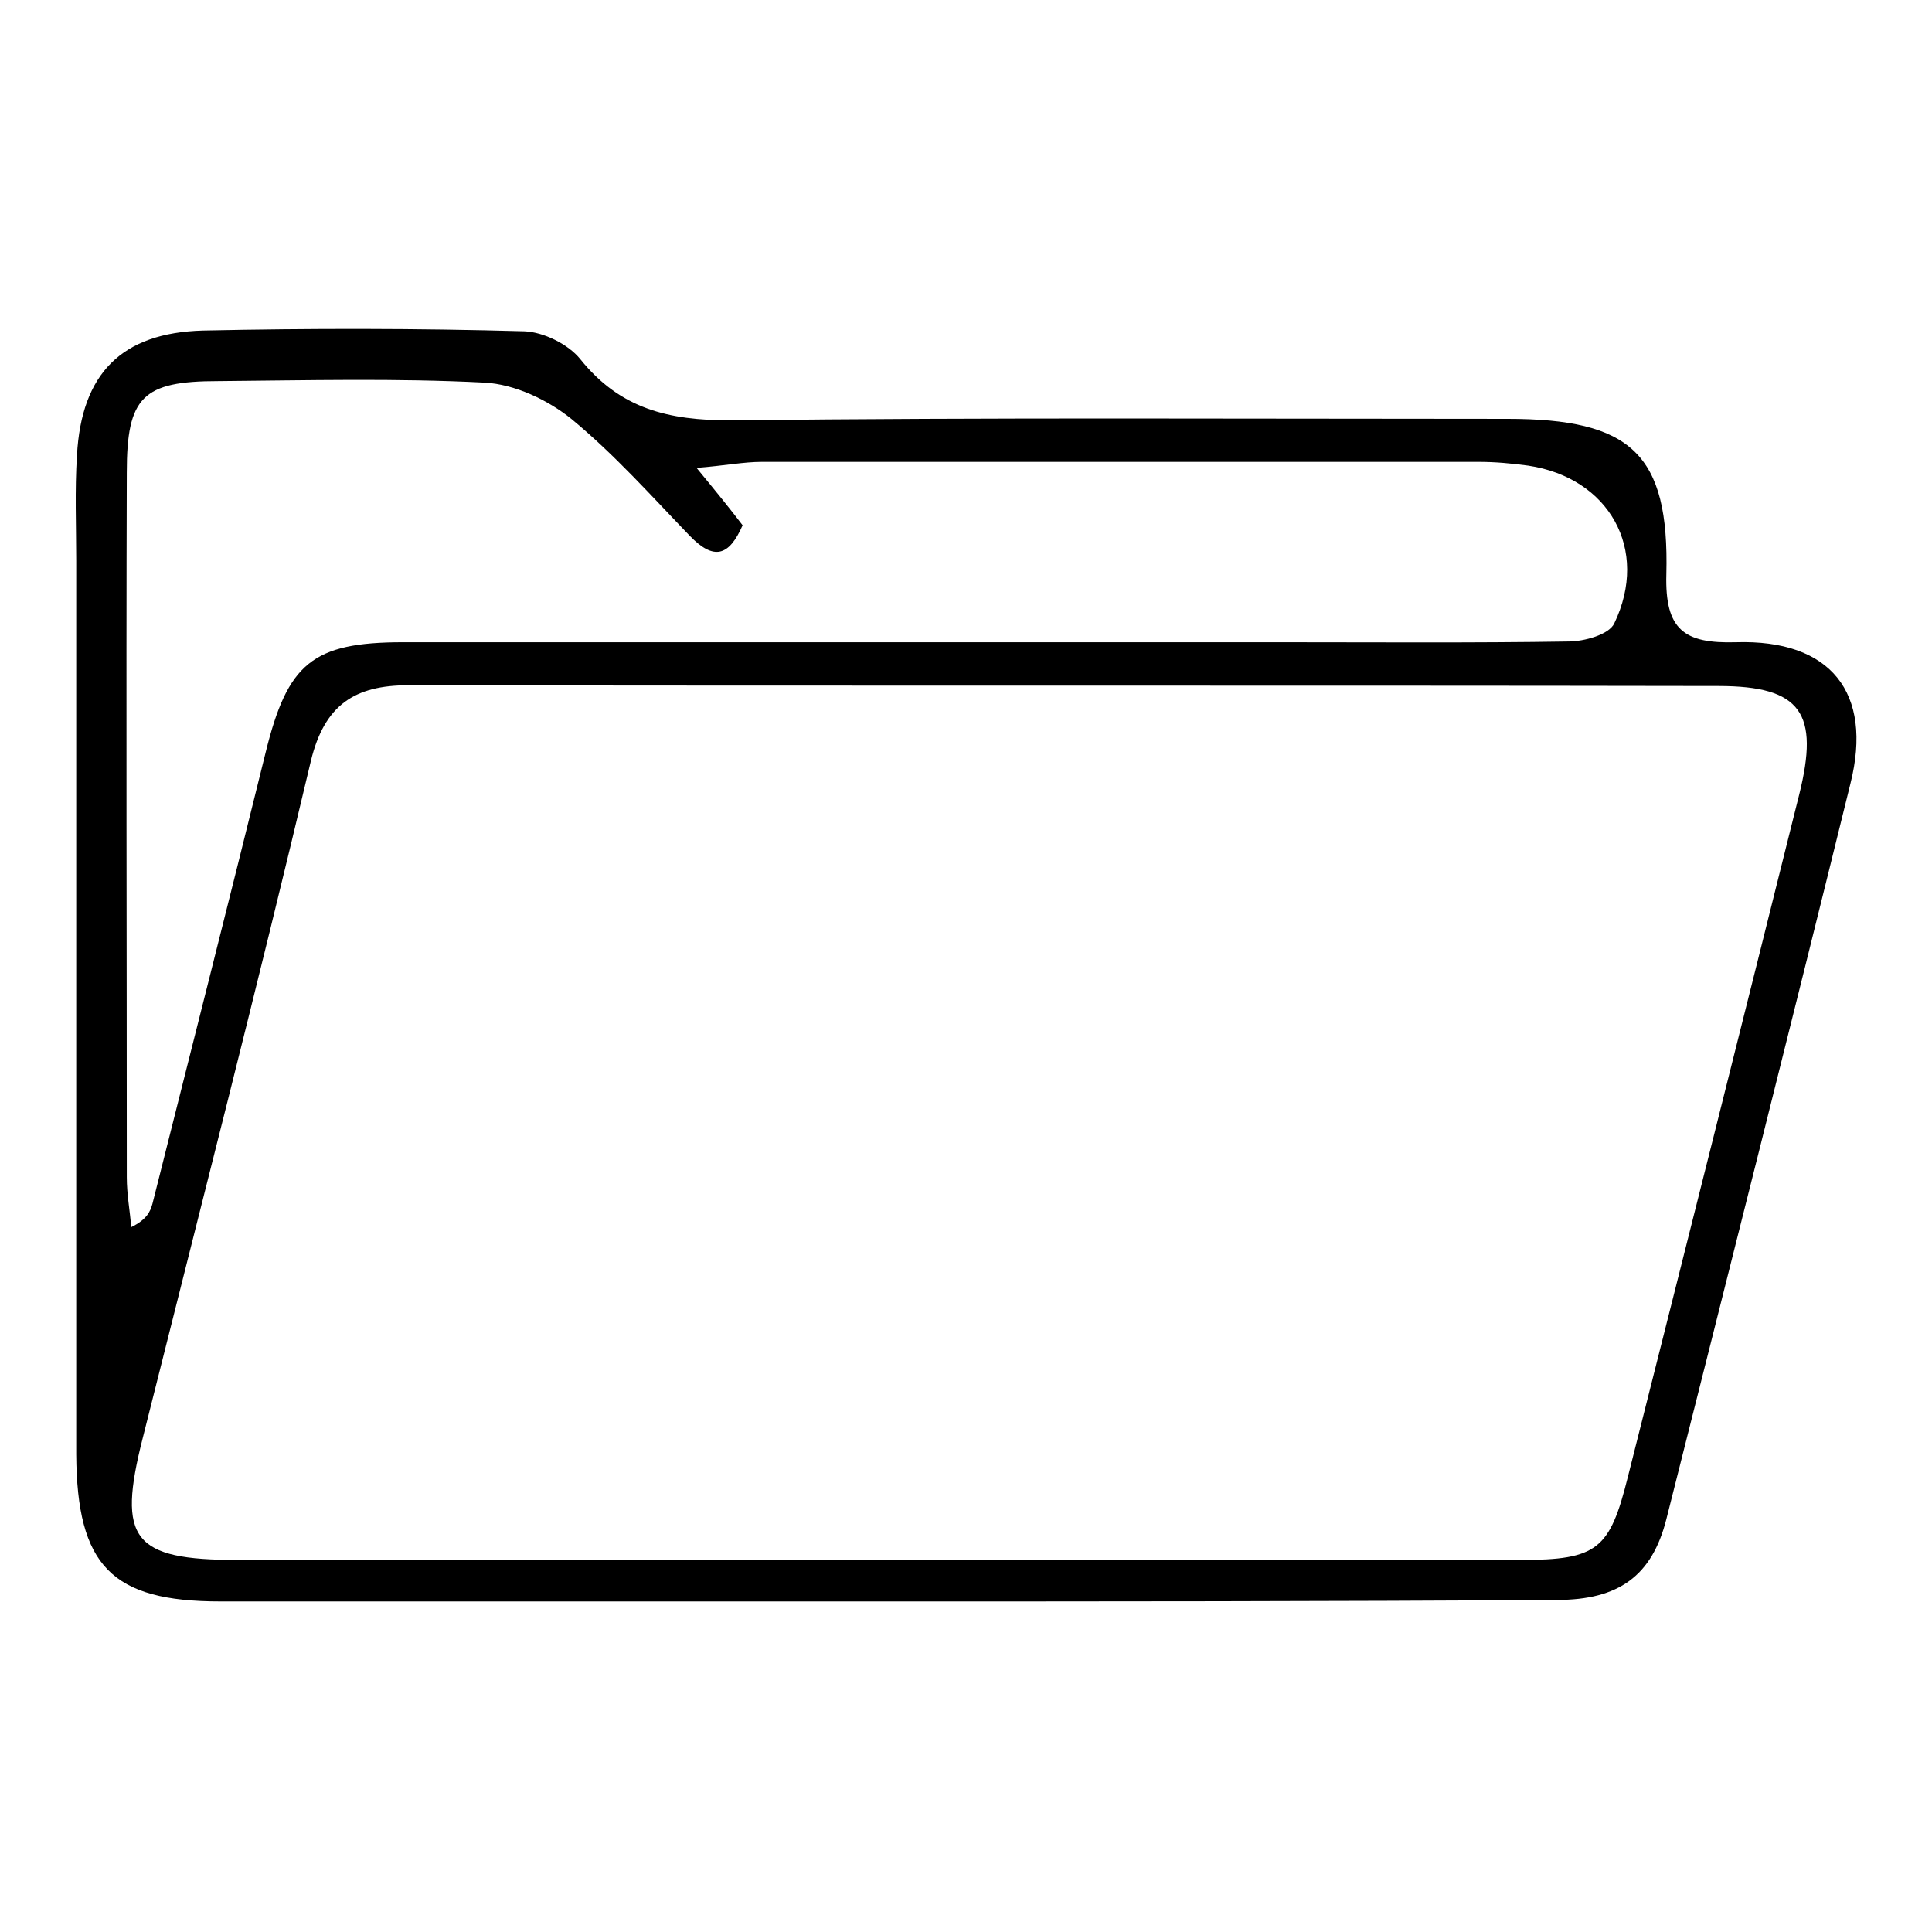
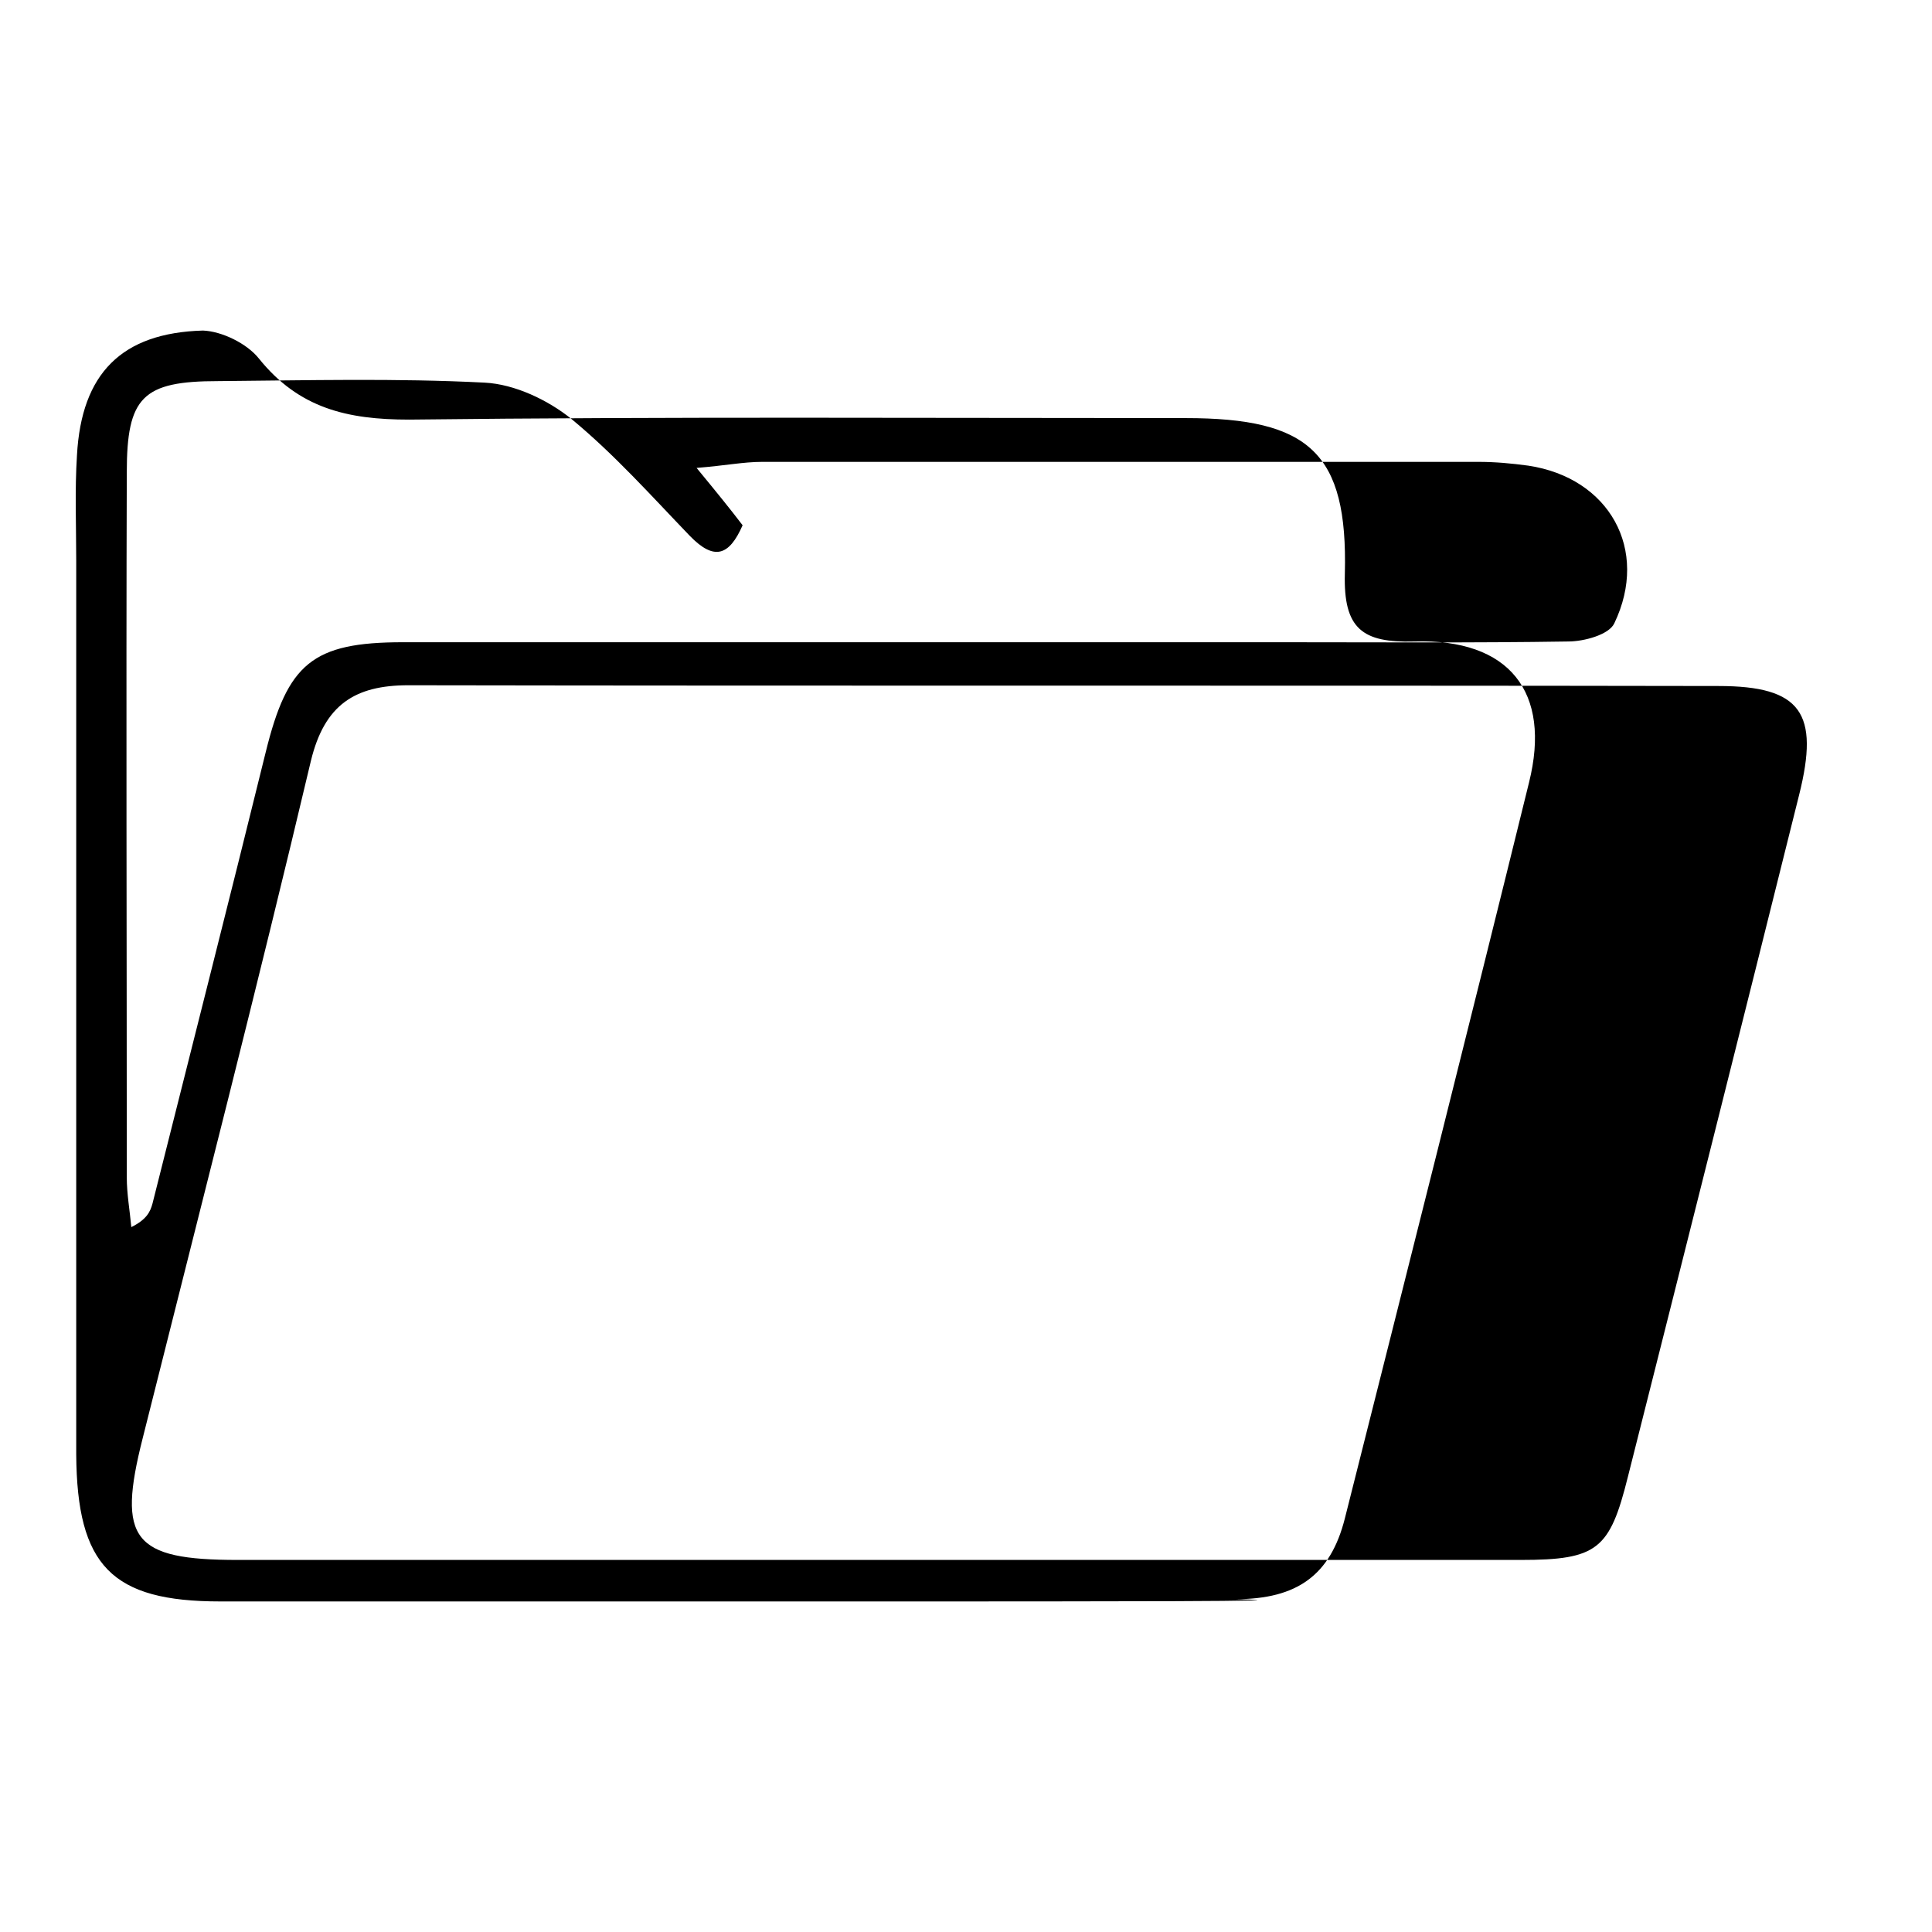
<svg xmlns="http://www.w3.org/2000/svg" version="1.1" x="0px" y="0px" viewBox="0 0 256 256" enable-background="new 0 0 256 256" xml:space="preserve">
  <g>
-     <path fill="#000000" d="M115.9,212.2c-28.9,0-57.8,0-86.7,0c-14.4,0-19-4.7-19.1-19.5c0-39.5,0-78.9,0-118.4c0-4.7-0.2-9.3,0.1-14 c0.6-10.8,5.9-16.2,16.7-16.5c14.2-0.3,28.4-0.3,42.6,0.1c2.5,0.1,5.8,1.7,7.4,3.7c5.3,6.6,11.7,8.1,19.9,8.1 c34.3-0.4,68.6-0.2,102.9-0.2c16.4,0,21.5,4.6,21.1,20.6c-0.2,7.3,2.3,9.2,9.2,9c12.6-0.4,18.2,6.7,15.2,18.7 c-8,32.5-16.2,65-24.4,97.5c-1.9,7.5-6.3,10.7-14.5,10.7C176.2,212.2,146,212.2,115.9,212.2z M115.5,206.7c28.7,0,57.4,0,86,0 c10.2,0,11.8-1.4,14.2-11c7.6-30.1,15.2-60.3,22.7-90.4c2.7-10.8,0.3-14.4-10.7-14.4c-57.9-0.1-115.7,0-173.6-0.1 c-7.1,0-11.1,2.6-12.9,10c-7.1,30-14.8,59.9-22.3,89.8c-3.4,13.4-1.3,16.1,12.6,16.1C59.6,206.7,87.6,206.7,115.5,206.7z  M98.4,69.6c-1.8,4.1-3.8,4.7-7,1.4c-5.1-5.3-10-10.8-15.7-15.5c-3.1-2.5-7.5-4.6-11.5-4.8c-11.7-0.6-23.5-0.3-35.3-0.2 c-10,0-12.1,2.1-12.1,12.1c-0.1,31.1,0,62.3,0,93.4c0,2.2,0.4,4.4,0.6,6.6c2-1,2.5-2,2.8-3.1c5-19.9,10.1-39.9,15-59.8 c2.9-11.8,6.2-14.6,18.2-14.6c38.7,0,77.5,0,116.2,0c12.7,0,25.5,0.1,38.2-0.1c2.1,0,5.4-0.9,6.1-2.4c4.7-9.8-0.7-19.3-11.4-20.9 c-2.2-0.3-4.4-0.5-6.6-0.5c-31.6,0-63.2,0-94.9,0c-2.5,0-4.9,0.5-8.7,0.8C95.1,65.4,96.8,67.5,98.4,69.6z" />
+     <path fill="#000000" d="M115.9,212.2c-28.9,0-57.8,0-86.7,0c-14.4,0-19-4.7-19.1-19.5c0-39.5,0-78.9,0-118.4c0-4.7-0.2-9.3,0.1-14 c0.6-10.8,5.9-16.2,16.7-16.5c2.5,0.1,5.8,1.7,7.4,3.7c5.3,6.6,11.7,8.1,19.9,8.1 c34.3-0.4,68.6-0.2,102.9-0.2c16.4,0,21.5,4.6,21.1,20.6c-0.2,7.3,2.3,9.2,9.2,9c12.6-0.4,18.2,6.7,15.2,18.7 c-8,32.5-16.2,65-24.4,97.5c-1.9,7.5-6.3,10.7-14.5,10.7C176.2,212.2,146,212.2,115.9,212.2z M115.5,206.7c28.7,0,57.4,0,86,0 c10.2,0,11.8-1.4,14.2-11c7.6-30.1,15.2-60.3,22.7-90.4c2.7-10.8,0.3-14.4-10.7-14.4c-57.9-0.1-115.7,0-173.6-0.1 c-7.1,0-11.1,2.6-12.9,10c-7.1,30-14.8,59.9-22.3,89.8c-3.4,13.4-1.3,16.1,12.6,16.1C59.6,206.7,87.6,206.7,115.5,206.7z  M98.4,69.6c-1.8,4.1-3.8,4.7-7,1.4c-5.1-5.3-10-10.8-15.7-15.5c-3.1-2.5-7.5-4.6-11.5-4.8c-11.7-0.6-23.5-0.3-35.3-0.2 c-10,0-12.1,2.1-12.1,12.1c-0.1,31.1,0,62.3,0,93.4c0,2.2,0.4,4.4,0.6,6.6c2-1,2.5-2,2.8-3.1c5-19.9,10.1-39.9,15-59.8 c2.9-11.8,6.2-14.6,18.2-14.6c38.7,0,77.5,0,116.2,0c12.7,0,25.5,0.1,38.2-0.1c2.1,0,5.4-0.9,6.1-2.4c4.7-9.8-0.7-19.3-11.4-20.9 c-2.2-0.3-4.4-0.5-6.6-0.5c-31.6,0-63.2,0-94.9,0c-2.5,0-4.9,0.5-8.7,0.8C95.1,65.4,96.8,67.5,98.4,69.6z" />
  </g>
</svg>